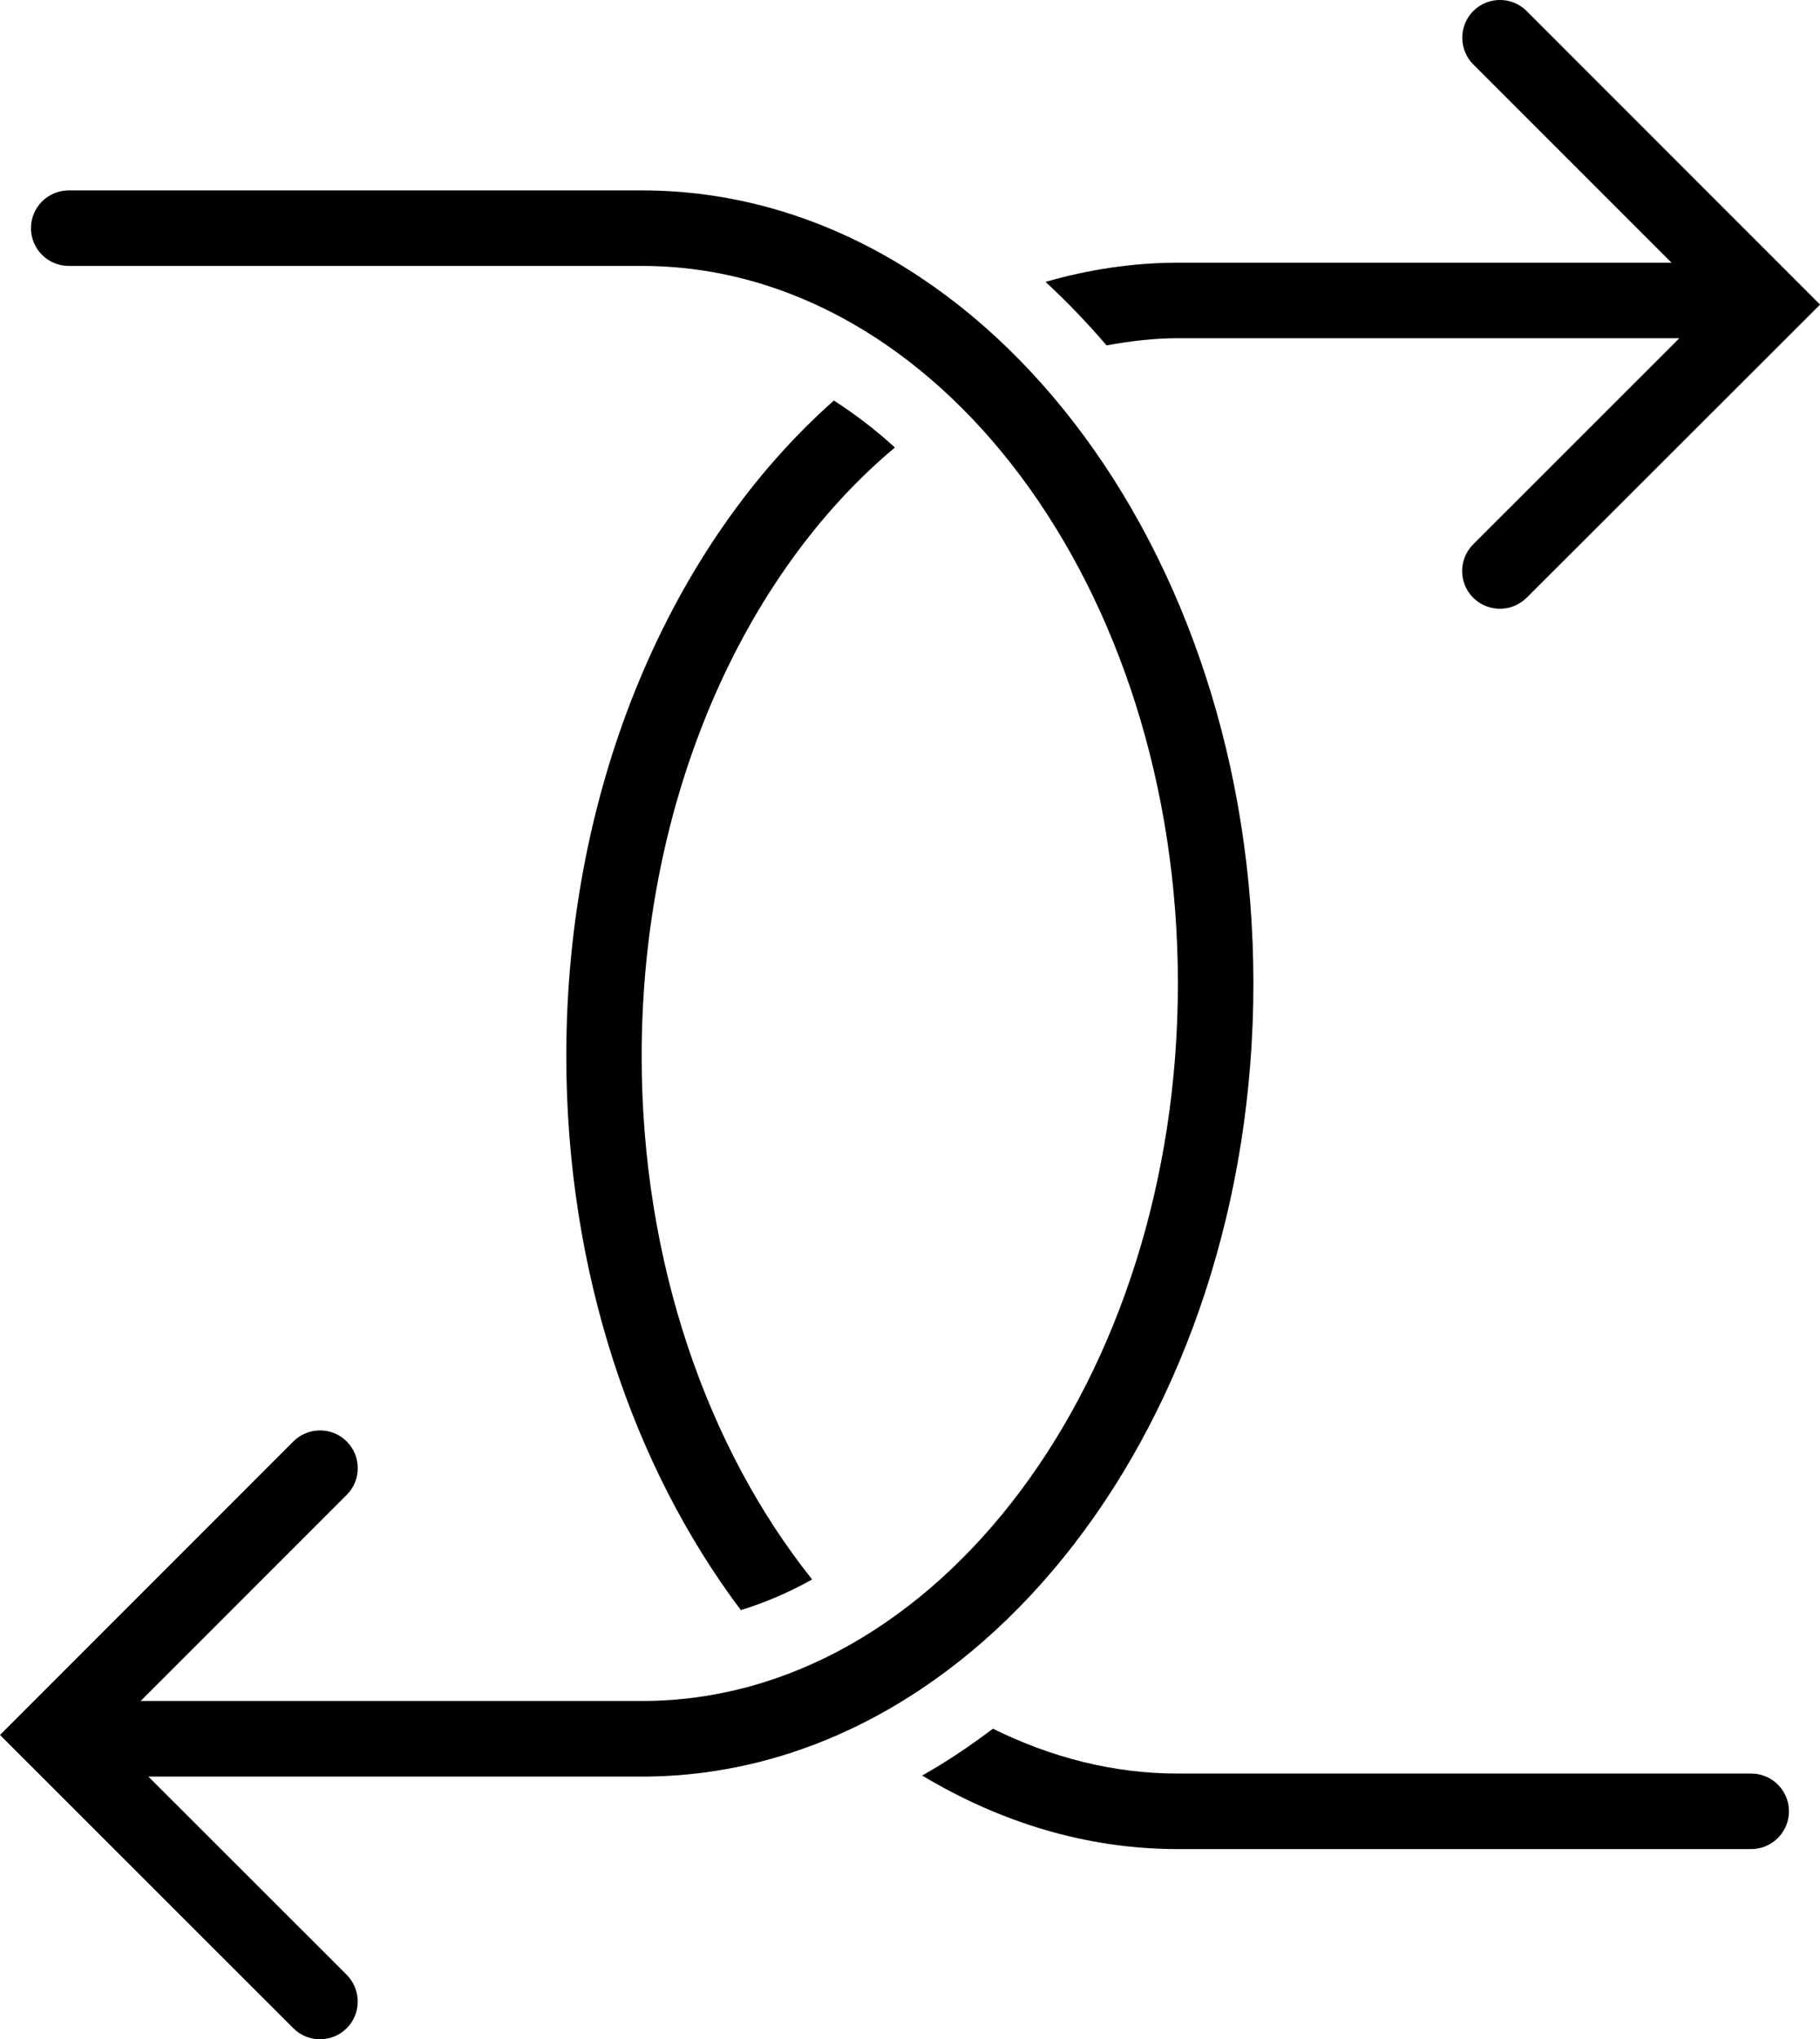
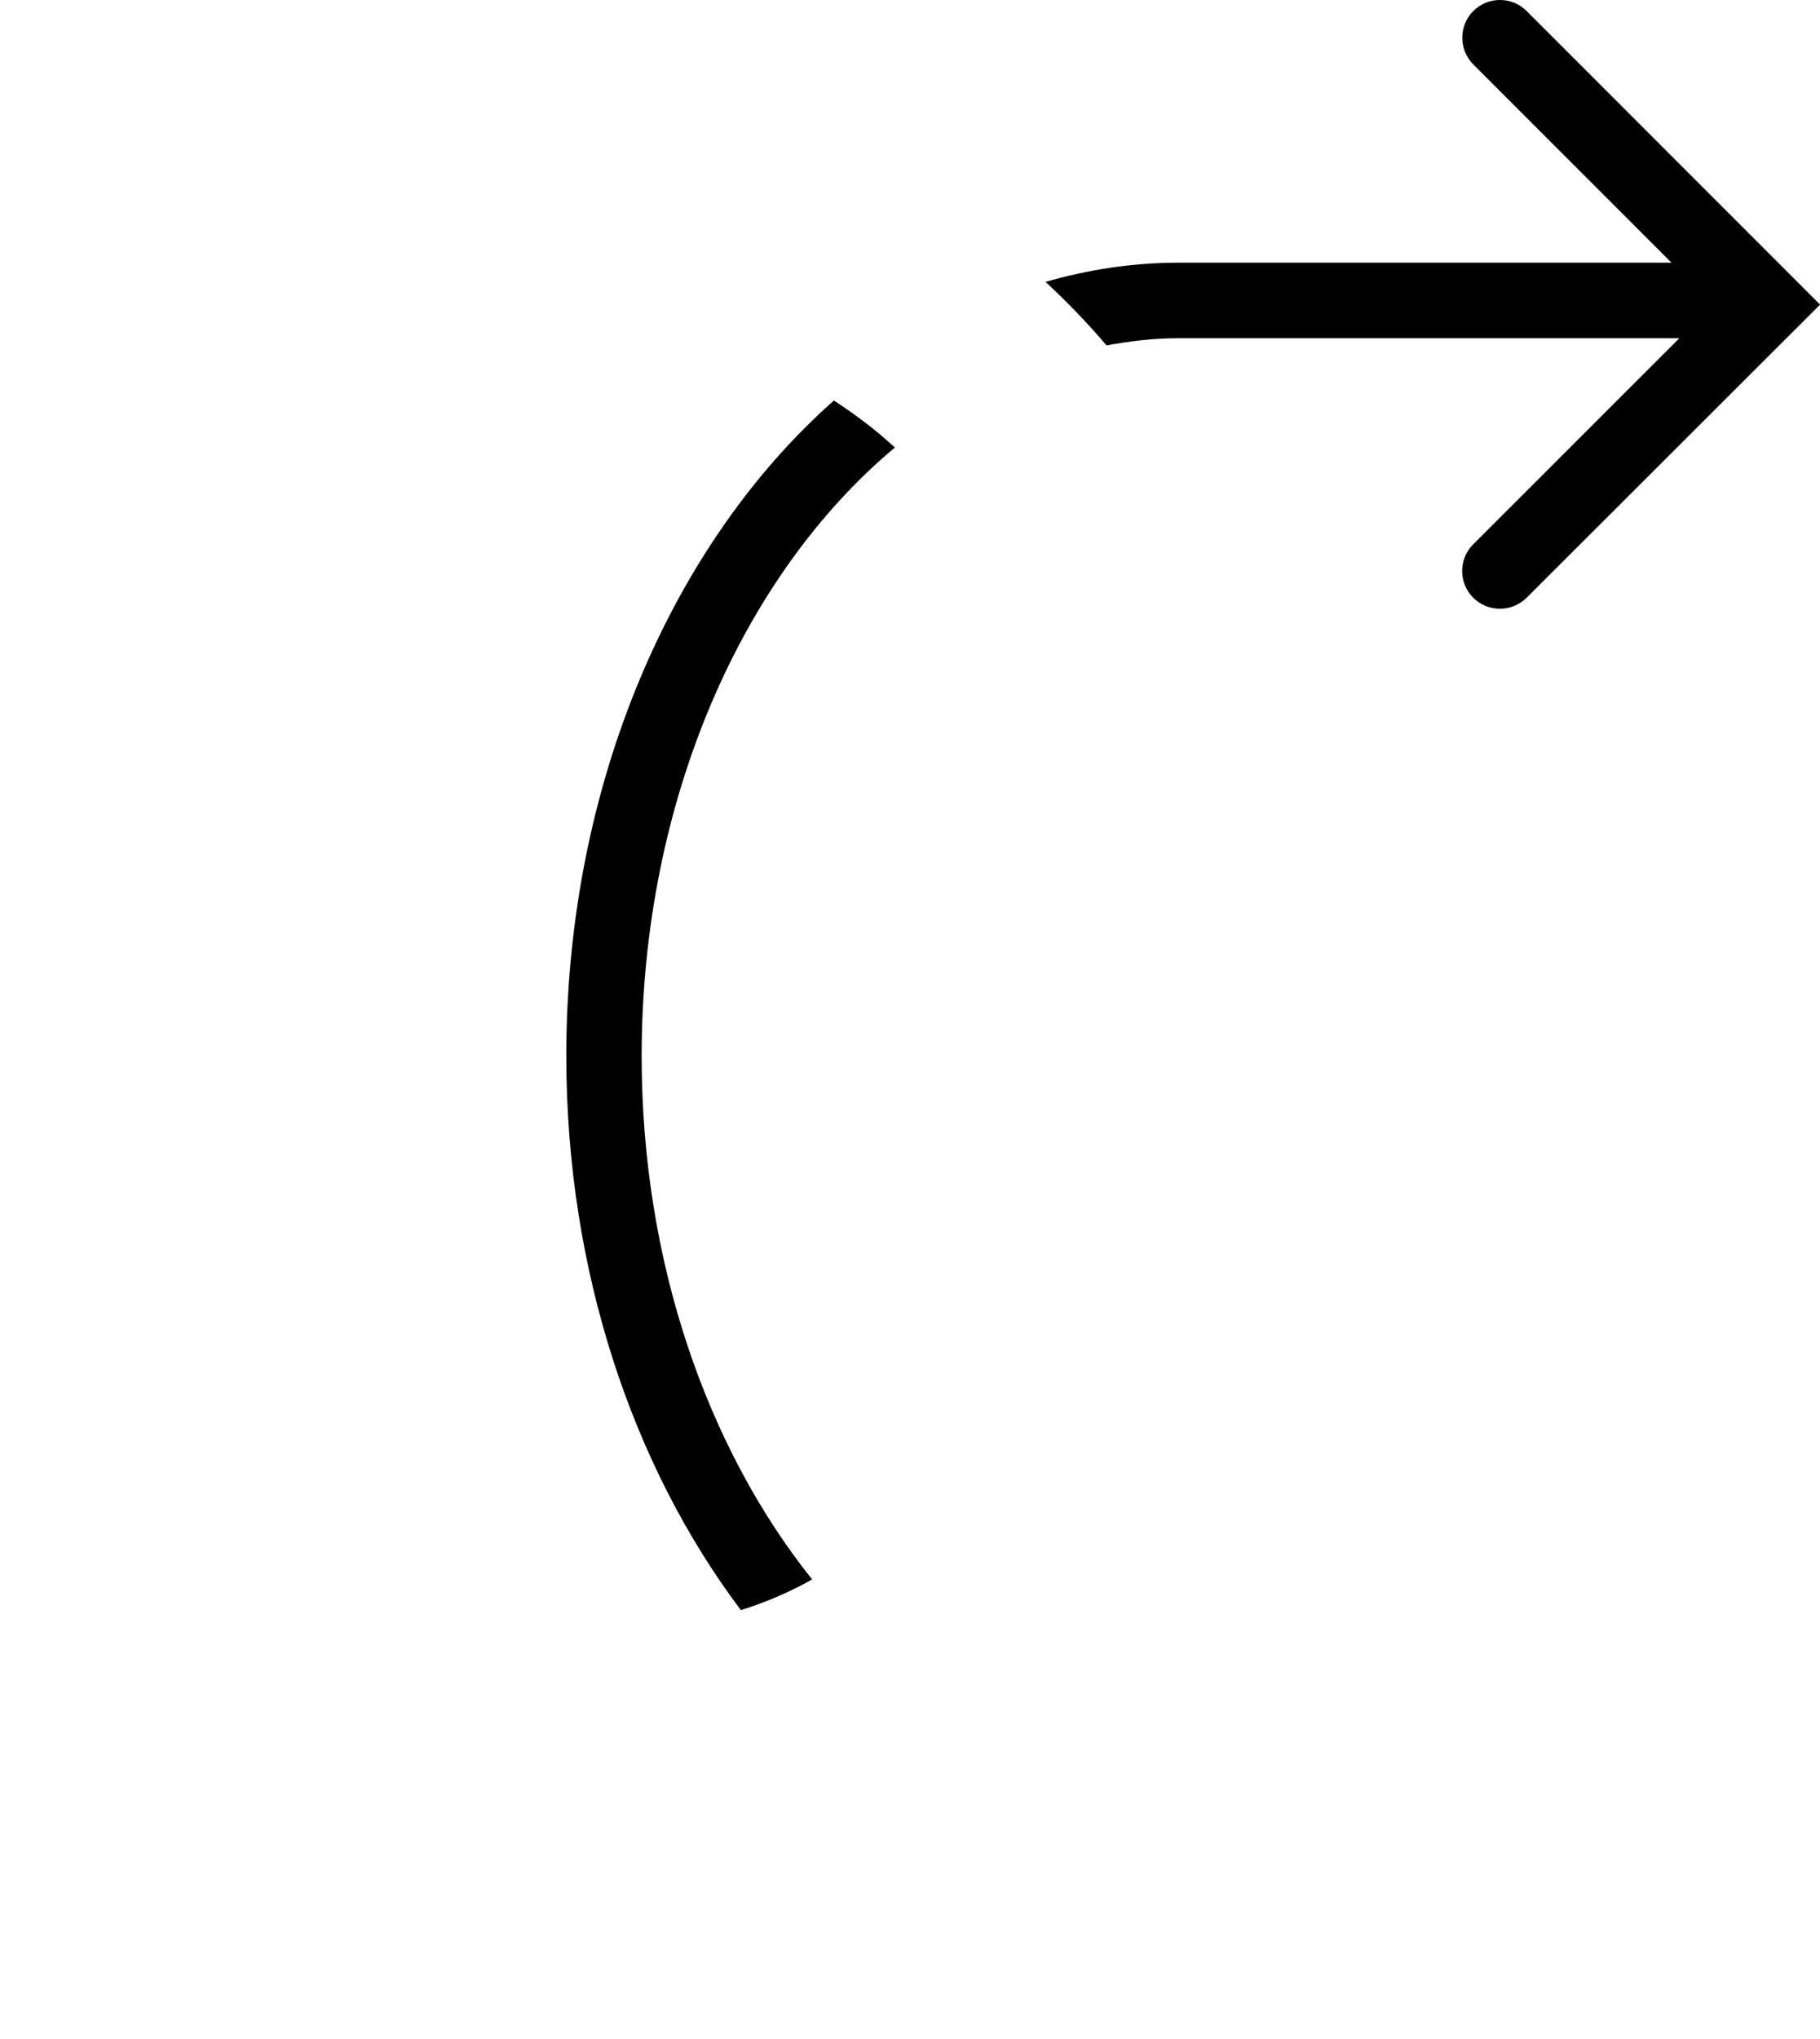
<svg xmlns="http://www.w3.org/2000/svg" version="1.1" id="Capa_1" x="0px" y="0px" width="24.104px" height="27px" viewBox="0 0 24.104 27" style="enable-background:new 0 0 24.104 27;" xml:space="preserve">
  <g>
-     <path d="M8.505,2.521H0.91c-0.276,0-0.5,0.224-0.5,0.5c0,0.275,0.224,0.5,0.5,0.5h7.595c3.912,0,7.095,4.262,7.095,9.5   c0,5.237-3.183,9.5-7.095,9.5H1.863l2.729-2.729c0.195-0.195,0.195-0.512,0-0.707s-0.512-0.195-0.707,0L0,22.971l3.885,3.883   C3.982,26.952,4.111,27,4.238,27c0.129,0,0.256-0.049,0.354-0.146c0.194-0.194,0.194-0.512,0-0.707l-2.627-2.625h6.54   c4.464,0,8.095-4.711,8.095-10.5C16.601,7.23,12.969,2.521,8.505,2.521z" />
    <g>
-       <path d="M23.193,23.482h-7.598c-0.859,0-1.682-0.217-2.445-0.594c-0.302,0.229-0.613,0.438-0.937,0.62    c1.03,0.618,2.174,0.974,3.382,0.974h7.598c0.275,0,0.5-0.225,0.5-0.5C23.693,23.706,23.469,23.482,23.193,23.482z" />
      <path d="M13.847,3.732c0.282,0.262,0.552,0.541,0.808,0.841c0.31-0.056,0.623-0.095,0.941-0.095h6.645l-2.73,2.729    c-0.195,0.195-0.195,0.512,0,0.707c0.098,0.098,0.227,0.146,0.354,0.146c0.129,0,0.256-0.05,0.354-0.146l3.886-3.881l-3.886-3.887    c-0.194-0.195-0.513-0.195-0.707,0c-0.194,0.194-0.194,0.512,0,0.707l2.625,2.625h-6.538C14.994,3.479,14.41,3.57,13.847,3.732z" />
      <path d="M11.852,5.925c-0.256-0.235-0.527-0.44-0.808-0.622C8.906,7.195,7.5,10.379,7.5,13.982c0,2.854,0.885,5.441,2.312,7.336    c0.325-0.101,0.641-0.236,0.944-0.406c-1.386-1.735-2.258-4.196-2.258-6.932C8.5,10.582,9.844,7.604,11.852,5.925z" />
    </g>
  </g>
  <g>
</g>
  <g>
</g>
  <g>
</g>
  <g>
</g>
  <g>
</g>
  <g>
</g>
  <g>
</g>
  <g>
</g>
  <g>
</g>
  <g>
</g>
  <g>
</g>
  <g>
</g>
  <g>
</g>
  <g>
</g>
  <g>
</g>
</svg>